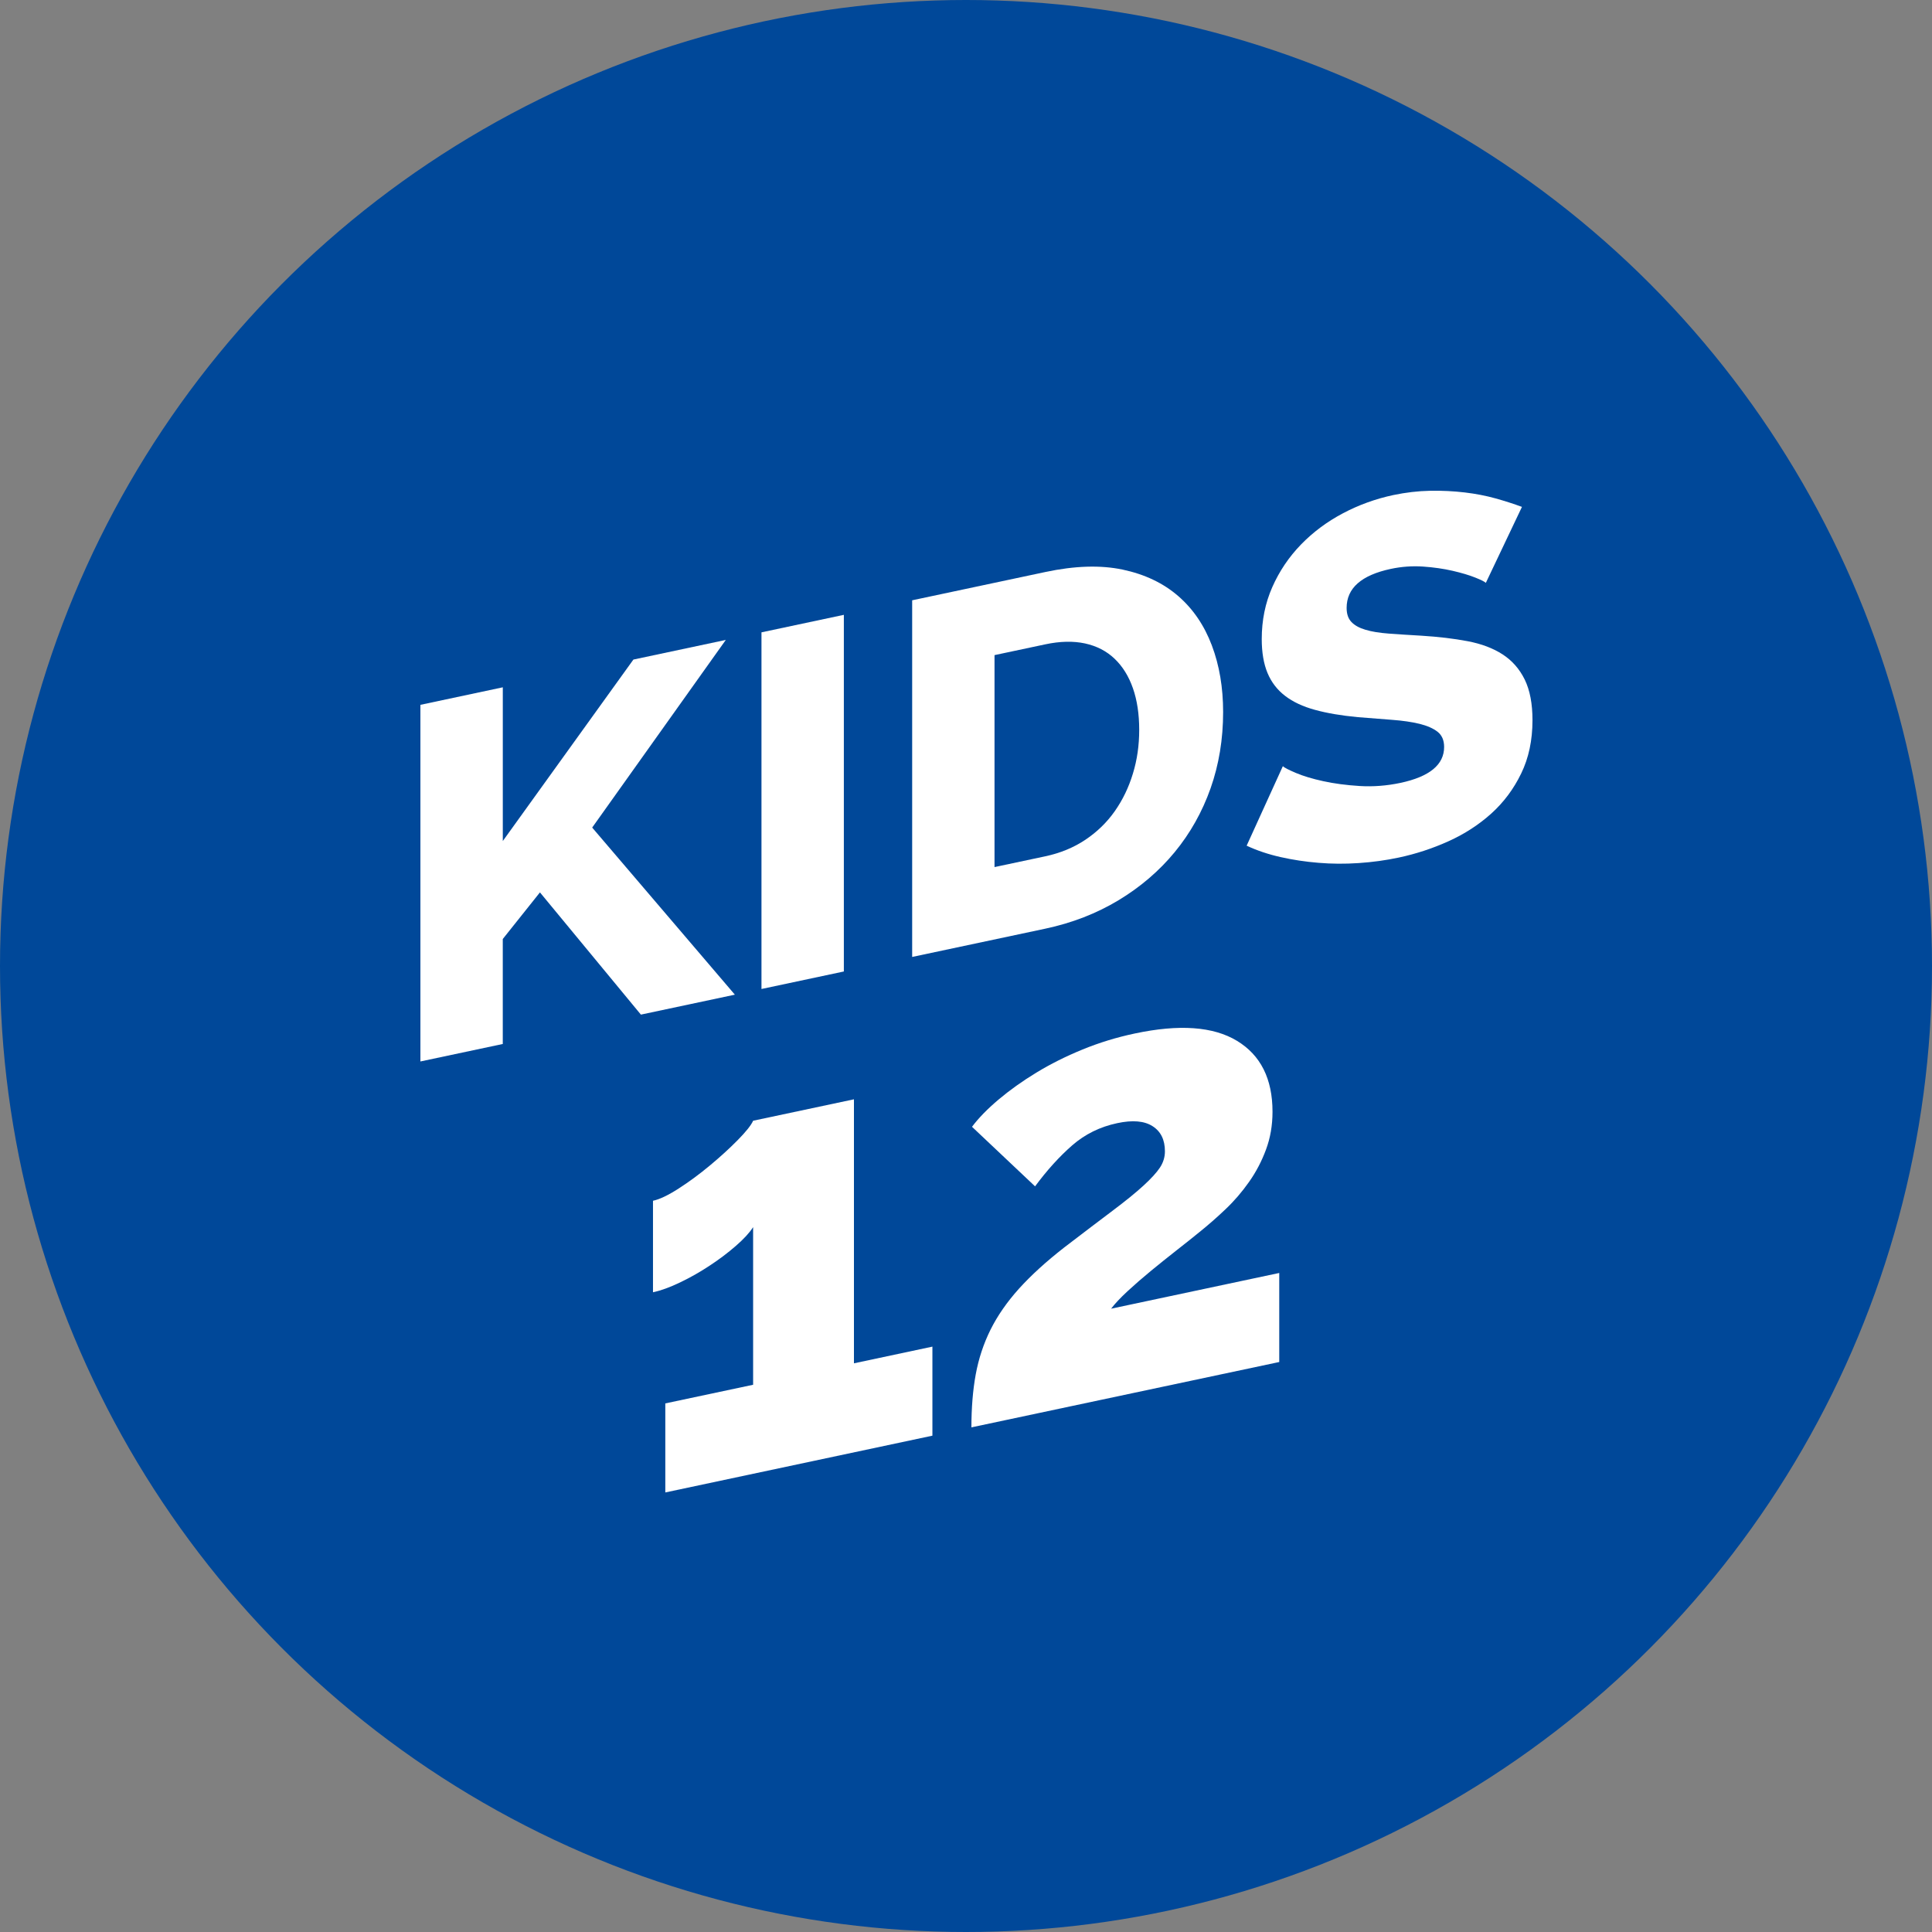
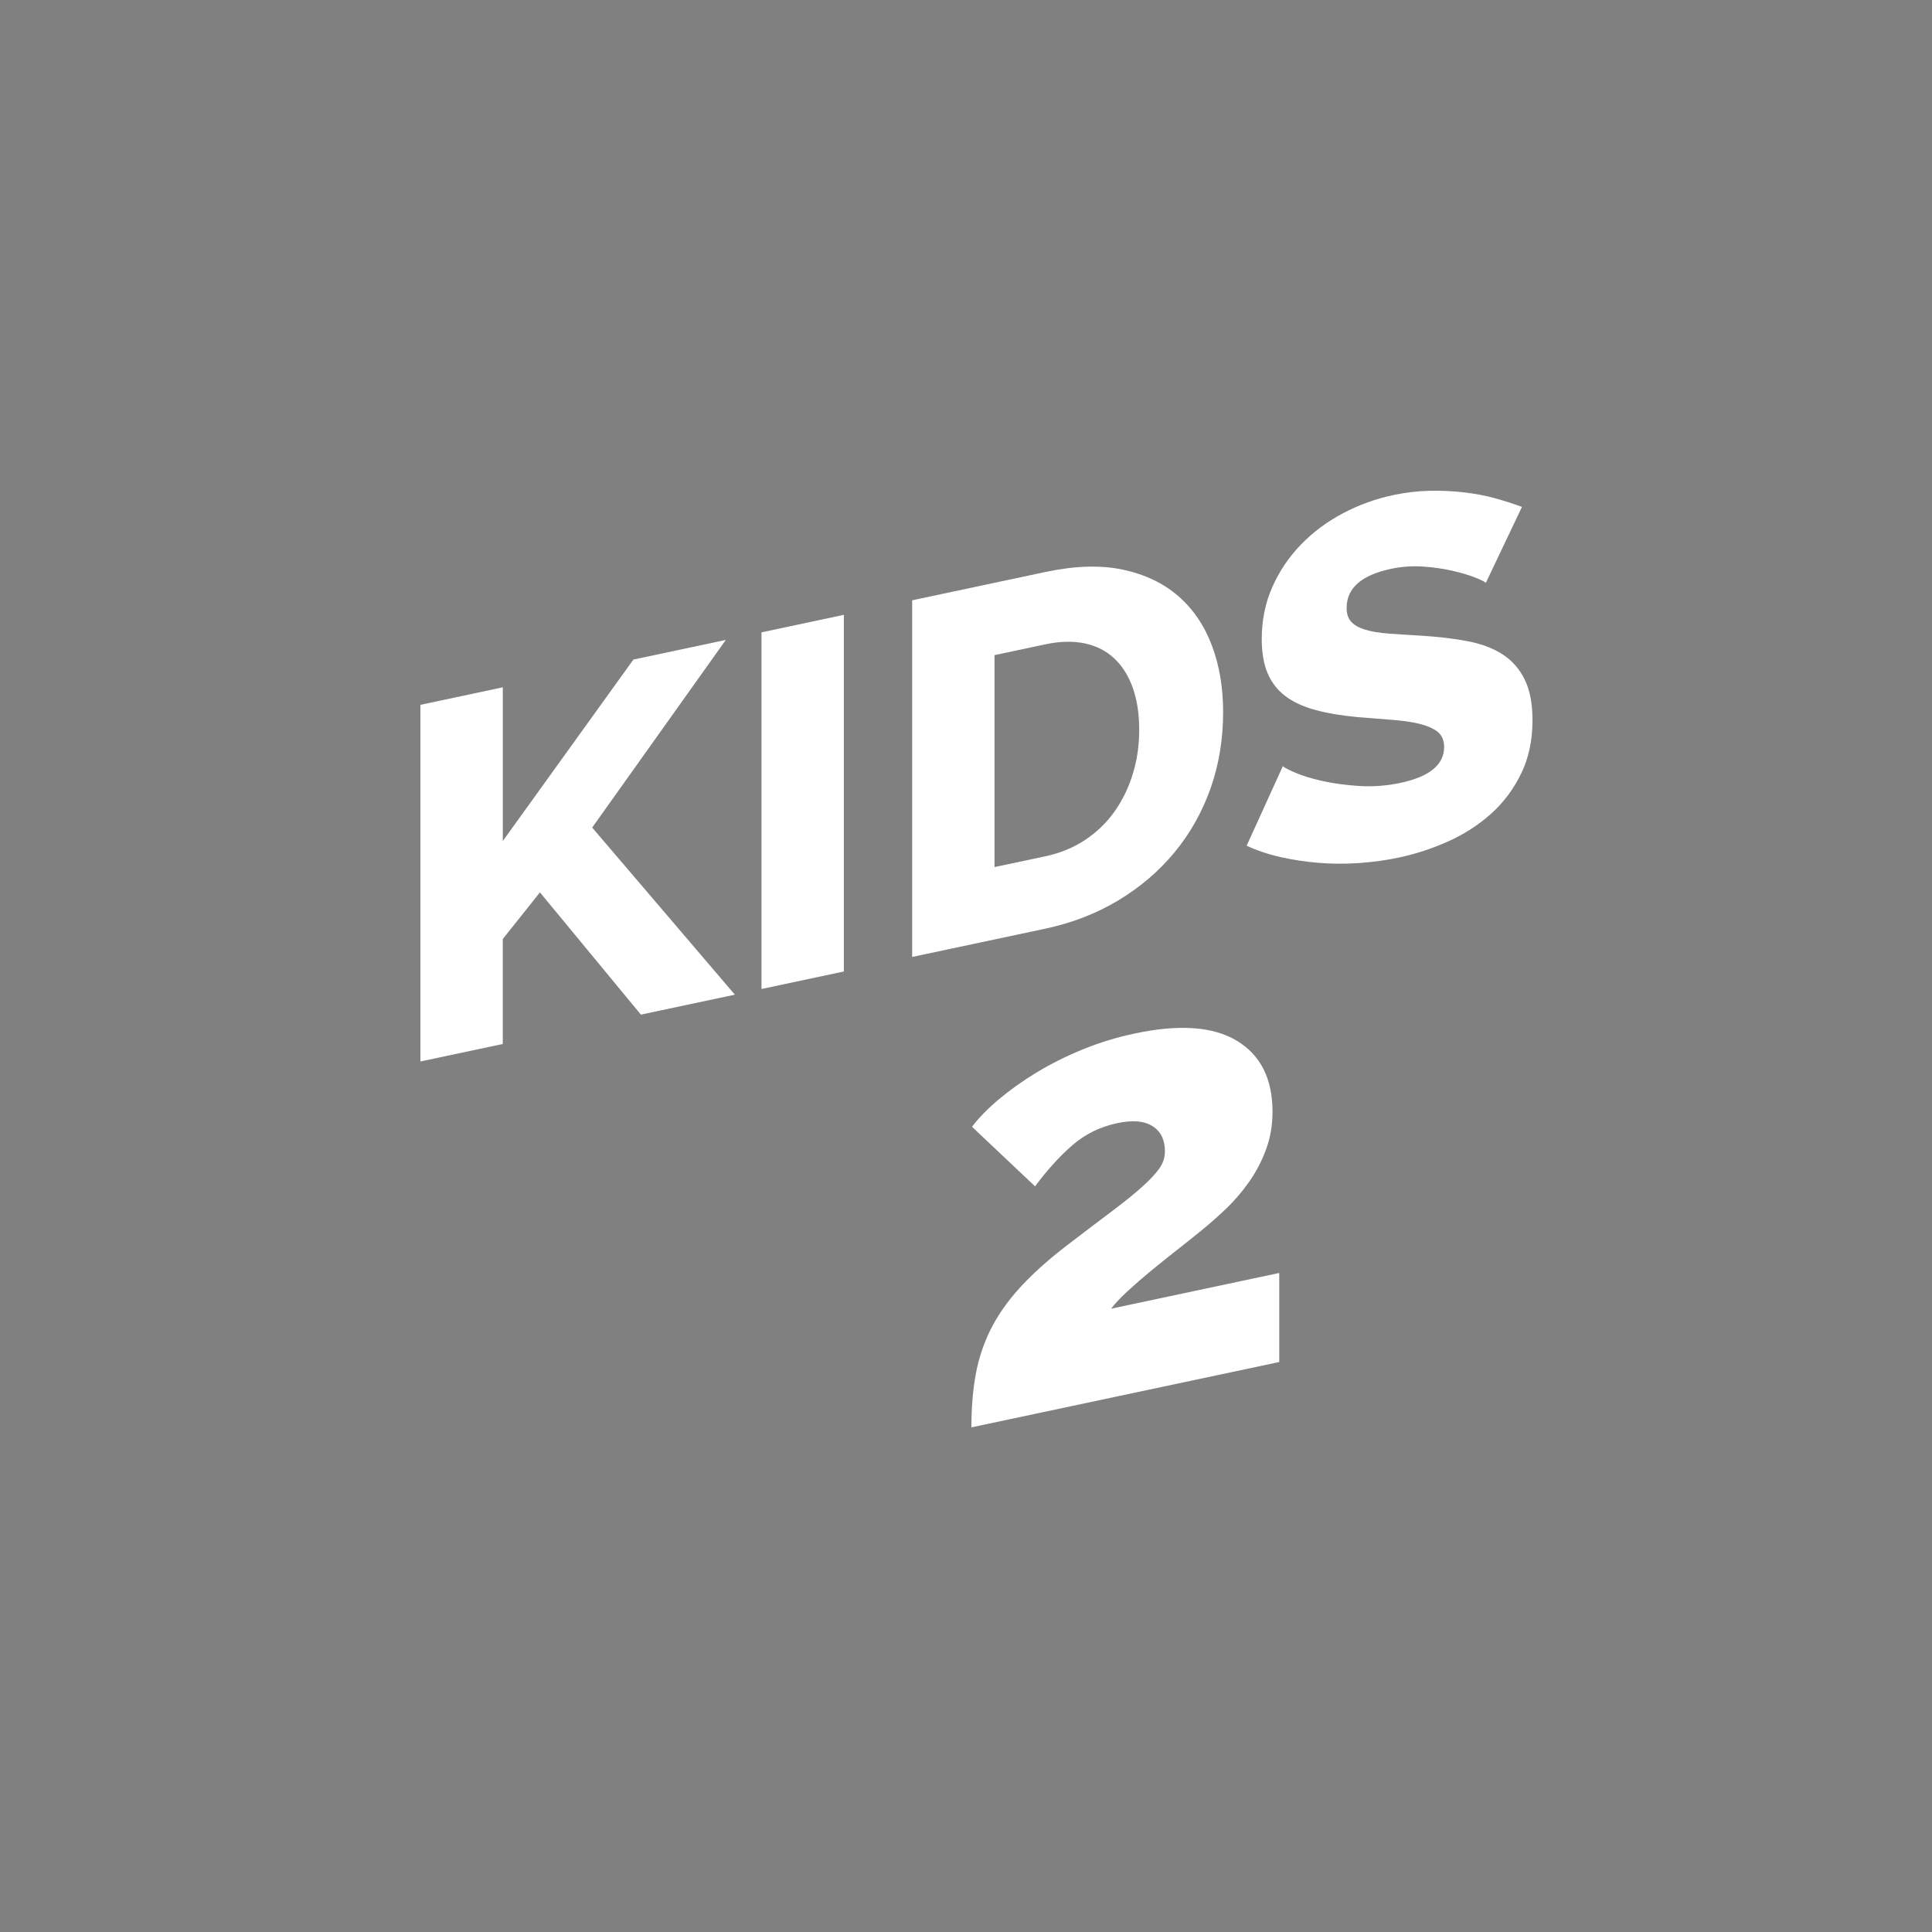
<svg xmlns="http://www.w3.org/2000/svg" version="1.1" id="Vrstva_1" x="0px" y="0px" width="80px" height="80px" viewBox="0 0 80 80" enable-background="new 0 0 80 80" xml:space="preserve">
  <rect x="0" y="0" width="80" height="80" fill="#808080" stroke="none" />
  <g>
-     <circle fill="#004899" cx="40" cy="40" r="40" />
    <g>
      <path fill="#FFFFFF" d="M17.408,43.953V29.186l3.412-0.726v6.365l5.408-7.514l3.826-0.813l-5.533,7.77l5.908,6.919l-3.891,0.826    l-4.18-5.061l-1.539,1.93v4.347L17.408,43.953z" />
      <path fill="#FFFFFF" d="M31.531,40.952V26.184l3.411-0.725v14.768L31.531,40.952z" />
      <path fill="#FFFFFF" d="M37.771,39.625V24.857l5.513-1.171c1.22-0.26,2.287-0.293,3.203-0.1c0.915,0.194,1.681,0.559,2.298,1.093    s1.081,1.216,1.394,2.044s0.468,1.748,0.468,2.76c0,1.124-0.174,2.177-0.519,3.158c-0.348,0.982-0.844,1.864-1.488,2.646    c-0.645,0.782-1.422,1.446-2.329,1.993c-0.909,0.547-1.917,0.938-3.026,1.174L37.771,39.625z M47.172,30.223    c0-0.651-0.086-1.227-0.26-1.724c-0.173-0.496-0.426-0.904-0.759-1.222s-0.742-0.528-1.227-0.634    c-0.486-0.104-1.034-0.092-1.644,0.038l-2.101,0.446v8.777l2.101-0.446c0.623-0.133,1.178-0.362,1.664-0.687    c0.484-0.325,0.891-0.72,1.217-1.185c0.325-0.464,0.575-0.981,0.748-1.553C47.086,31.465,47.172,30.86,47.172,30.223z" />
      <path fill="#FFFFFF" d="M61.525,24.136c-0.043-0.047-0.188-0.12-0.438-0.22c-0.249-0.1-0.562-0.193-0.937-0.28    c-0.373-0.086-0.782-0.145-1.227-0.176c-0.443-0.03-0.888,0.002-1.331,0.096c-1.221,0.26-1.831,0.799-1.831,1.616    c0,0.25,0.065,0.444,0.198,0.582c0.131,0.14,0.325,0.247,0.581,0.323c0.258,0.078,0.58,0.13,0.969,0.159    c0.388,0.028,0.839,0.058,1.352,0.087c0.708,0.044,1.346,0.12,1.913,0.228c0.568,0.108,1.051,0.29,1.446,0.546    s0.7,0.604,0.916,1.043c0.214,0.44,0.321,0.999,0.321,1.679c0,0.833-0.156,1.569-0.469,2.211    c-0.311,0.642-0.723,1.193-1.237,1.657c-0.513,0.461-1.102,0.844-1.767,1.145c-0.666,0.301-1.352,0.526-2.06,0.677    c-0.541,0.115-1.096,0.191-1.664,0.229c-0.569,0.038-1.124,0.035-1.664-0.011c-0.541-0.044-1.064-0.123-1.57-0.237    c-0.507-0.114-0.976-0.271-1.405-0.472l1.499-3.292c0.055,0.058,0.235,0.15,0.54,0.28c0.305,0.129,0.684,0.243,1.133,0.341    c0.452,0.099,0.953,0.165,1.508,0.2c0.555,0.034,1.117-0.009,1.687-0.129c1.206-0.257,1.81-0.753,1.81-1.488    c0-0.277-0.091-0.486-0.271-0.629c-0.182-0.141-0.432-0.251-0.749-0.329c-0.318-0.077-0.698-0.133-1.134-0.165    c-0.438-0.032-0.913-0.069-1.425-0.112c-0.68-0.064-1.27-0.164-1.768-0.301c-0.5-0.136-0.912-0.329-1.237-0.579    c-0.327-0.25-0.569-0.565-0.729-0.948c-0.159-0.382-0.239-0.851-0.239-1.405c0-0.776,0.146-1.493,0.437-2.151    c0.29-0.657,0.686-1.245,1.186-1.761c0.5-0.515,1.078-0.946,1.736-1.294c0.659-0.349,1.356-0.601,2.091-0.757    c0.514-0.108,1.02-0.167,1.519-0.177c0.5-0.009,0.978,0.015,1.436,0.069s0.885,0.138,1.278,0.247    c0.396,0.111,0.76,0.229,1.092,0.351L61.525,24.136z" />
-       <path fill="#FFFFFF" d="M38.609,55.761v3.687l-11.06,2.351v-3.687l3.636-0.772v-6.527c-0.152,0.237-0.392,0.496-0.717,0.778    c-0.325,0.283-0.686,0.557-1.088,0.82c-0.401,0.265-0.811,0.497-1.229,0.696c-0.417,0.2-0.789,0.334-1.112,0.403v-3.789    c0.271-0.058,0.627-0.226,1.063-0.507c0.435-0.28,0.865-0.598,1.292-0.953s0.812-0.706,1.153-1.052    c0.341-0.346,0.553-0.612,0.639-0.802l4.174-0.887v10.932L38.609,55.761z" />
      <path fill="#FFFFFF" d="M40.224,59.104c0-0.803,0.058-1.531,0.178-2.188c0.12-0.656,0.325-1.276,0.614-1.858    c0.291-0.582,0.683-1.147,1.178-1.697c0.496-0.549,1.117-1.116,1.869-1.703c0.802-0.614,1.472-1.123,2.01-1.527    c0.537-0.404,0.964-0.751,1.279-1.04s0.542-0.538,0.68-0.746c0.136-0.208,0.205-0.432,0.205-0.671    c0-0.478-0.171-0.825-0.513-1.042c-0.343-0.219-0.828-0.26-1.46-0.125c-0.715,0.151-1.339,0.459-1.868,0.921    c-0.53,0.463-1.041,1.027-1.536,1.696l-2.611-2.466c0.273-0.365,0.641-0.741,1.102-1.13c0.461-0.388,0.98-0.759,1.562-1.113    c0.579-0.353,1.216-0.672,1.907-0.955c0.691-0.284,1.411-0.505,2.163-0.664c1.844-0.393,3.255-0.292,4.237,0.302    c0.981,0.594,1.472,1.573,1.472,2.938c0,0.563-0.091,1.087-0.271,1.569c-0.178,0.481-0.412,0.928-0.703,1.339    c-0.29,0.412-0.613,0.788-0.973,1.129c-0.358,0.341-0.726,0.662-1.101,0.963c-0.256,0.209-0.563,0.453-0.922,0.734    c-0.357,0.28-0.712,0.565-1.063,0.853c-0.35,0.288-0.673,0.569-0.974,0.847c-0.298,0.277-0.523,0.517-0.676,0.72l6.962-1.479    v3.687L40.224,59.104z" />
    </g>
  </g>
</svg>